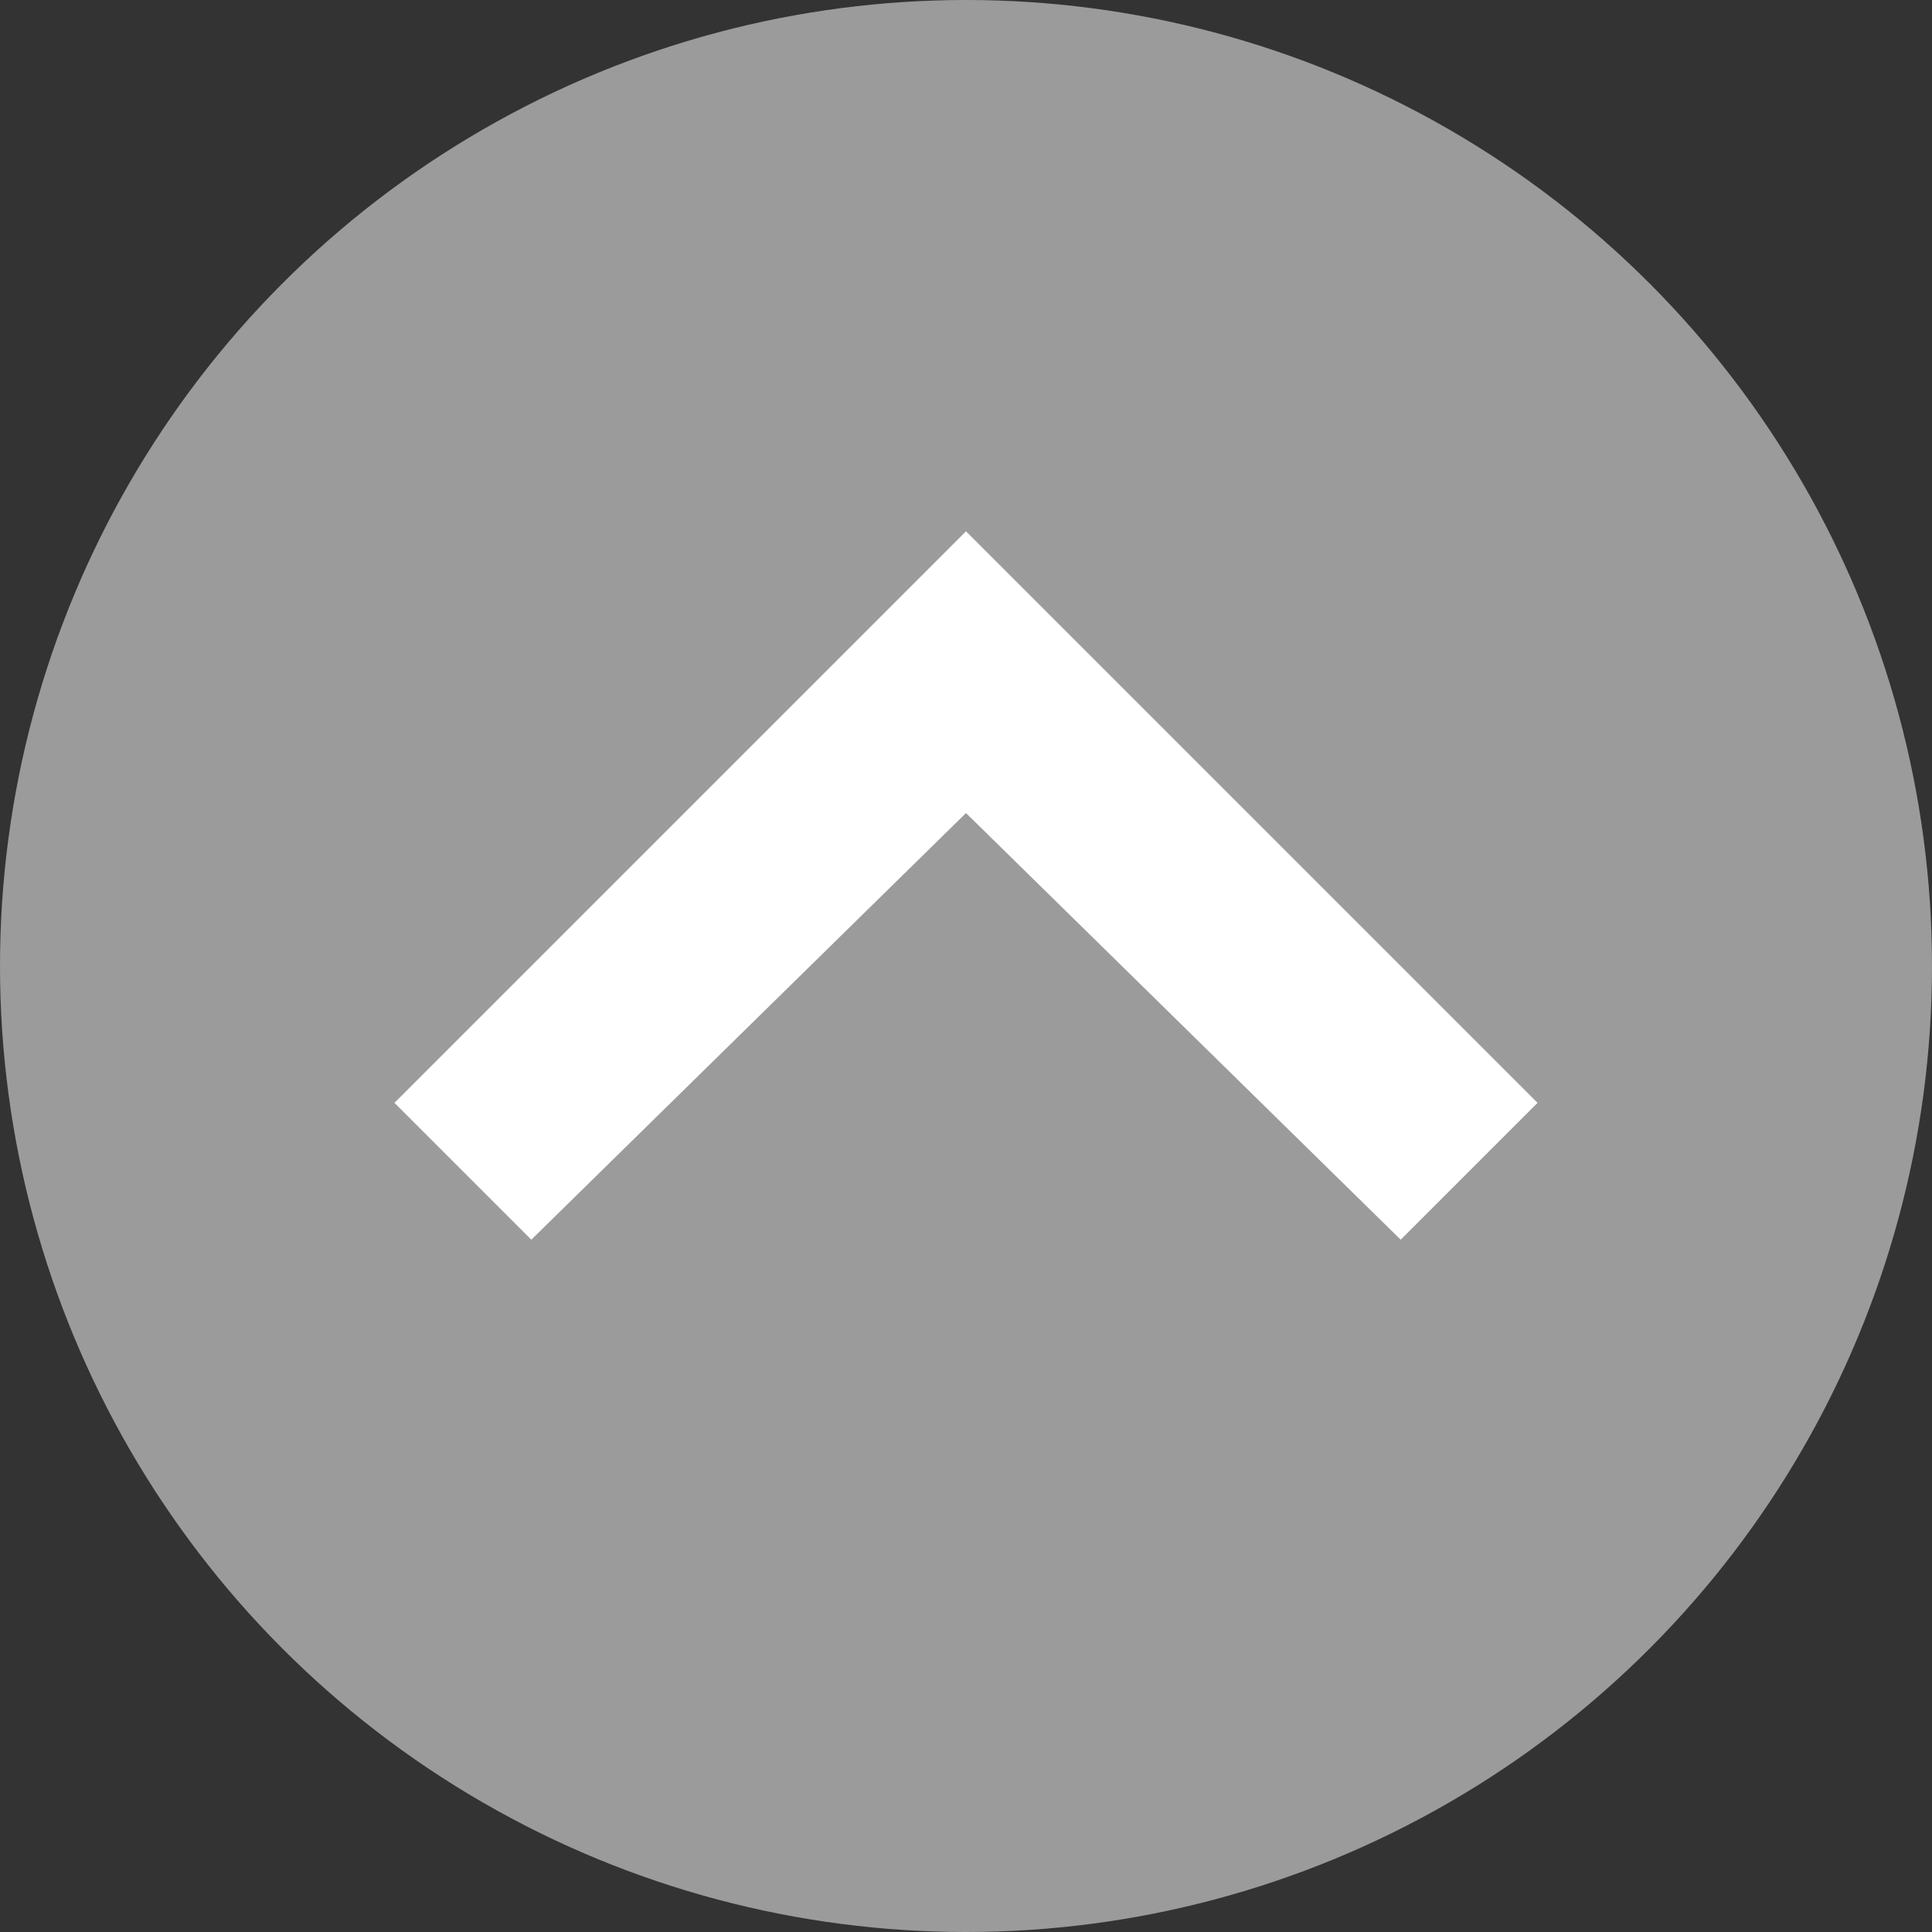
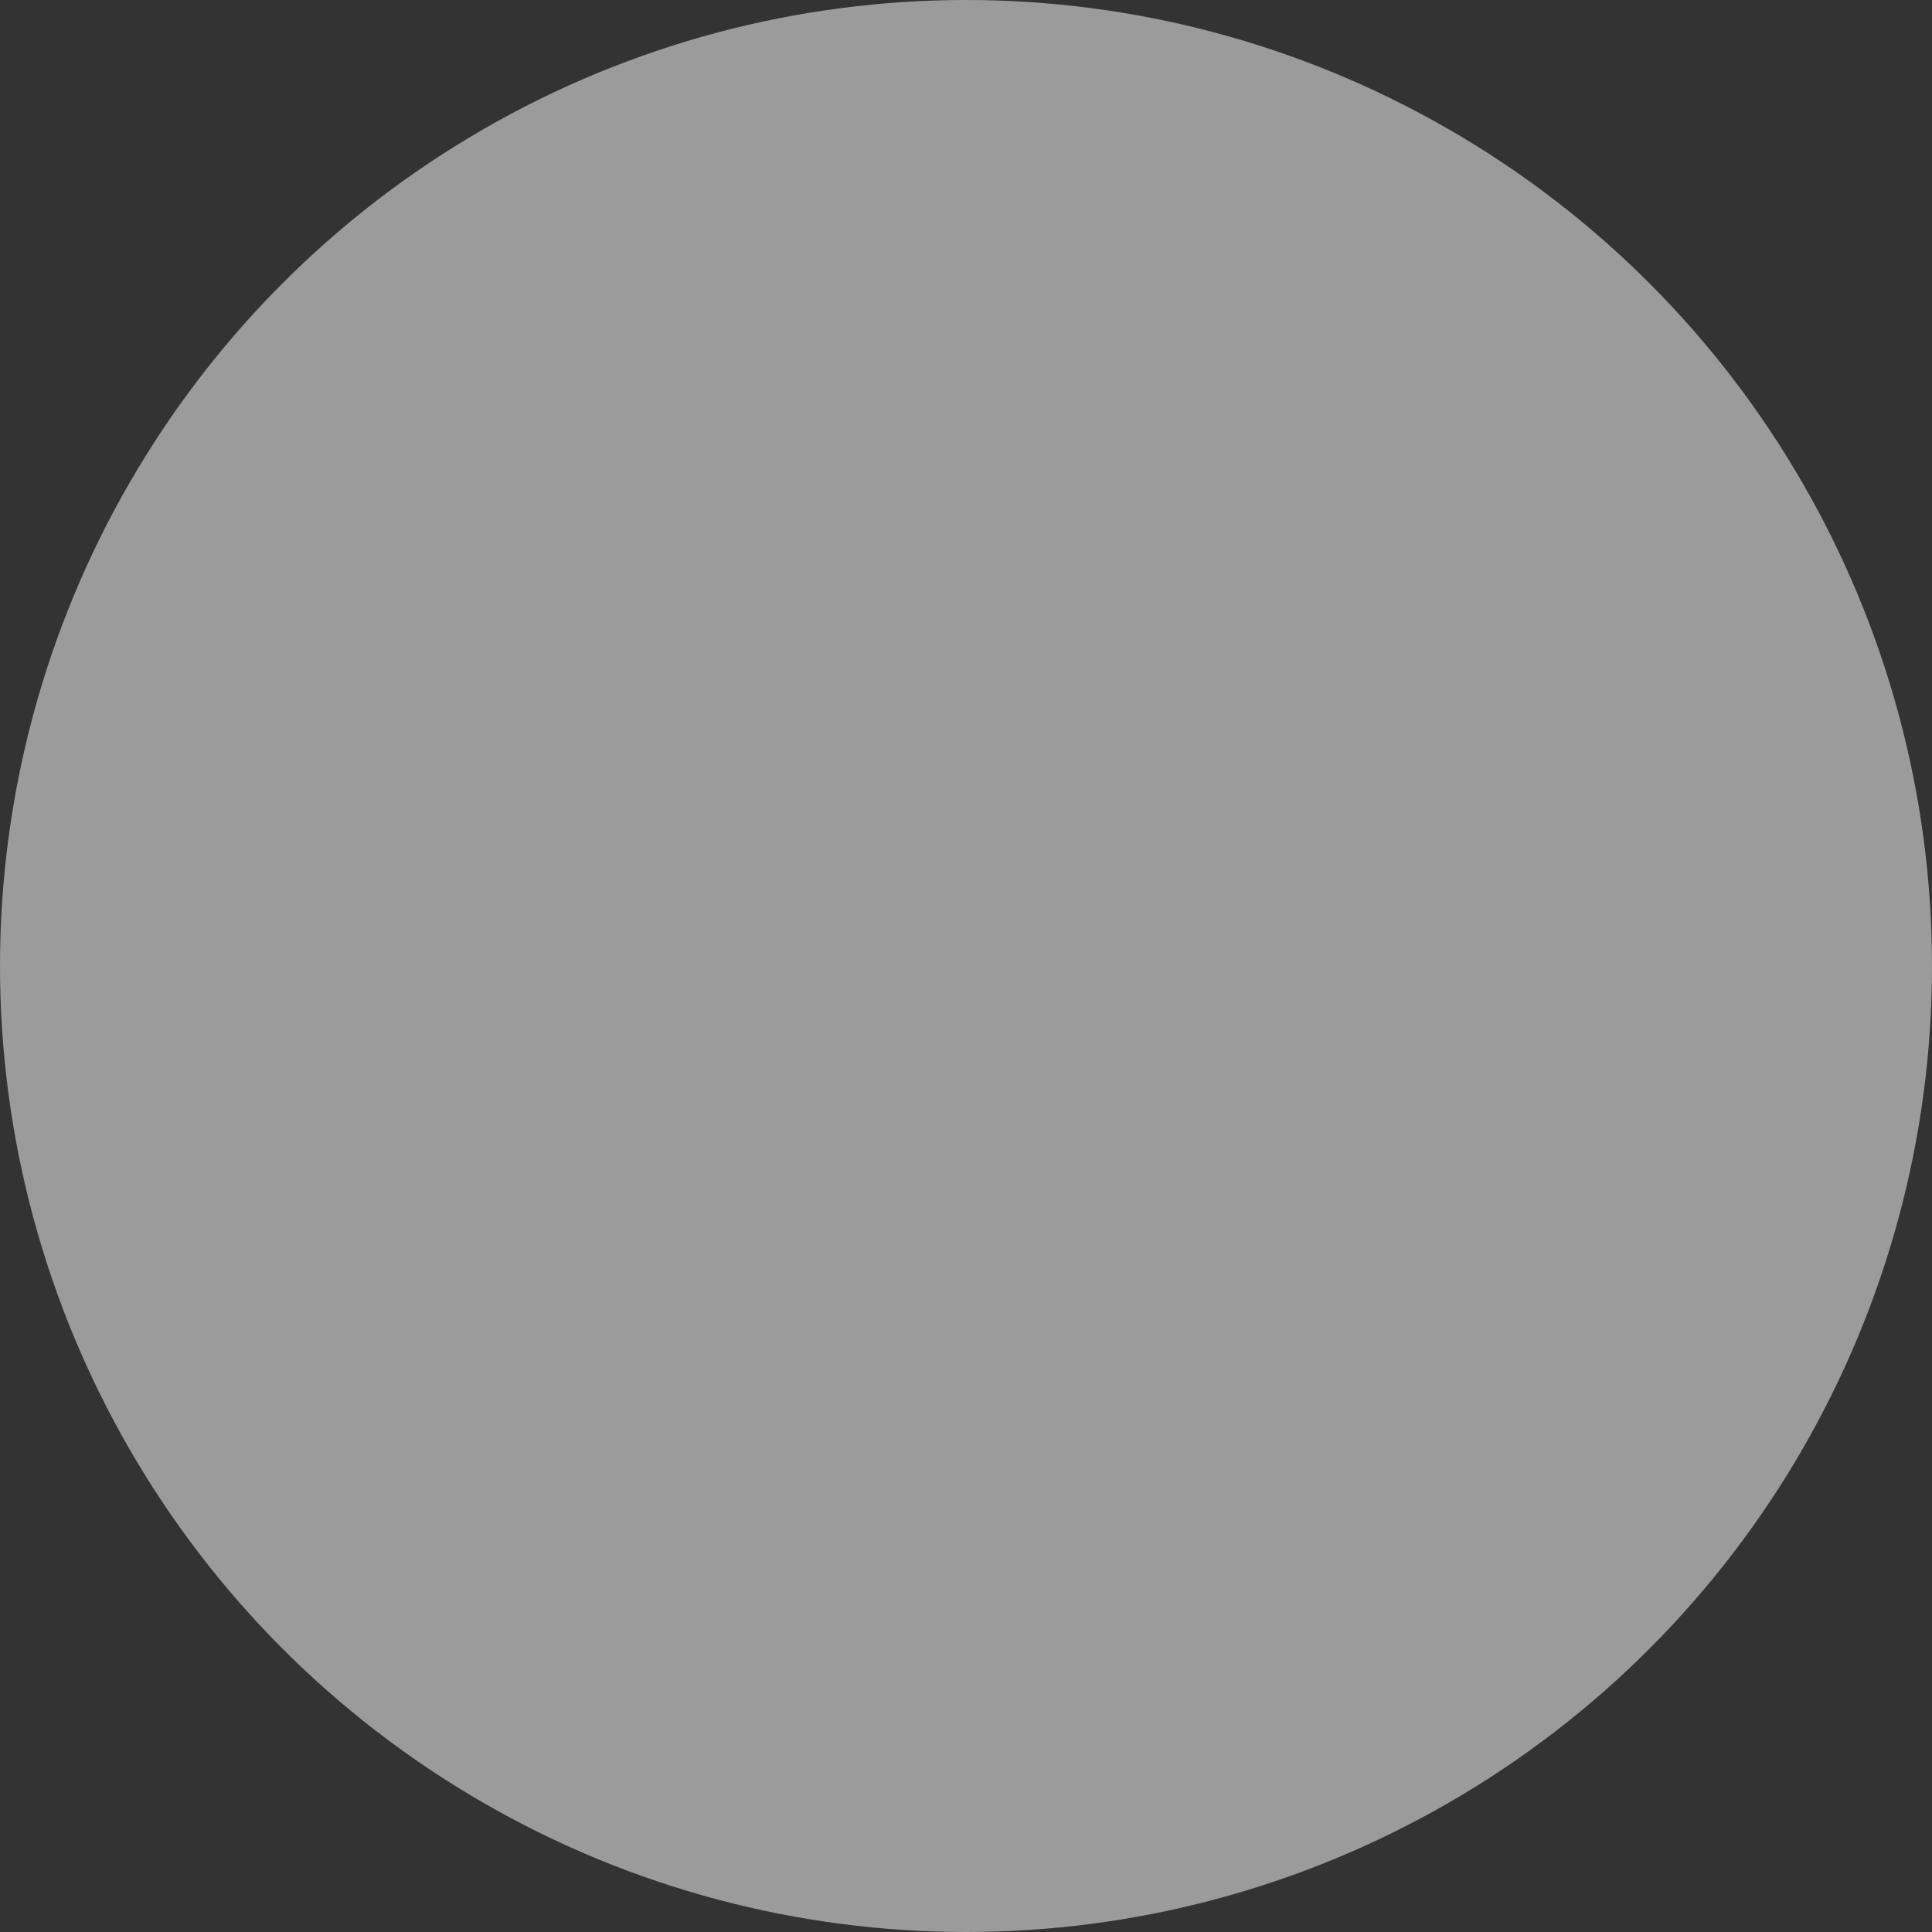
<svg xmlns="http://www.w3.org/2000/svg" version="1.1" id="Laag_1" x="0px" y="0px" viewBox="0 0 24 24" style="enable-background:new 0 0 24 24;" xml:space="preserve">
  <rect x="0" y="0" width="24" height="24" fill="#333333" stroke="none" />
  <style type="text/css">
	.st0{fill:#9B9B9B;}
	.st1{fill:#FFFFFF;}
</style>
  <circle class="st0" cx="12" cy="12" r="12" />
-   <polygon class="st1" points="6.6,15.4 4.9,13.7 12,6.6 19.1,13.7 17.4,15.4 12,10.1 " />
</svg>